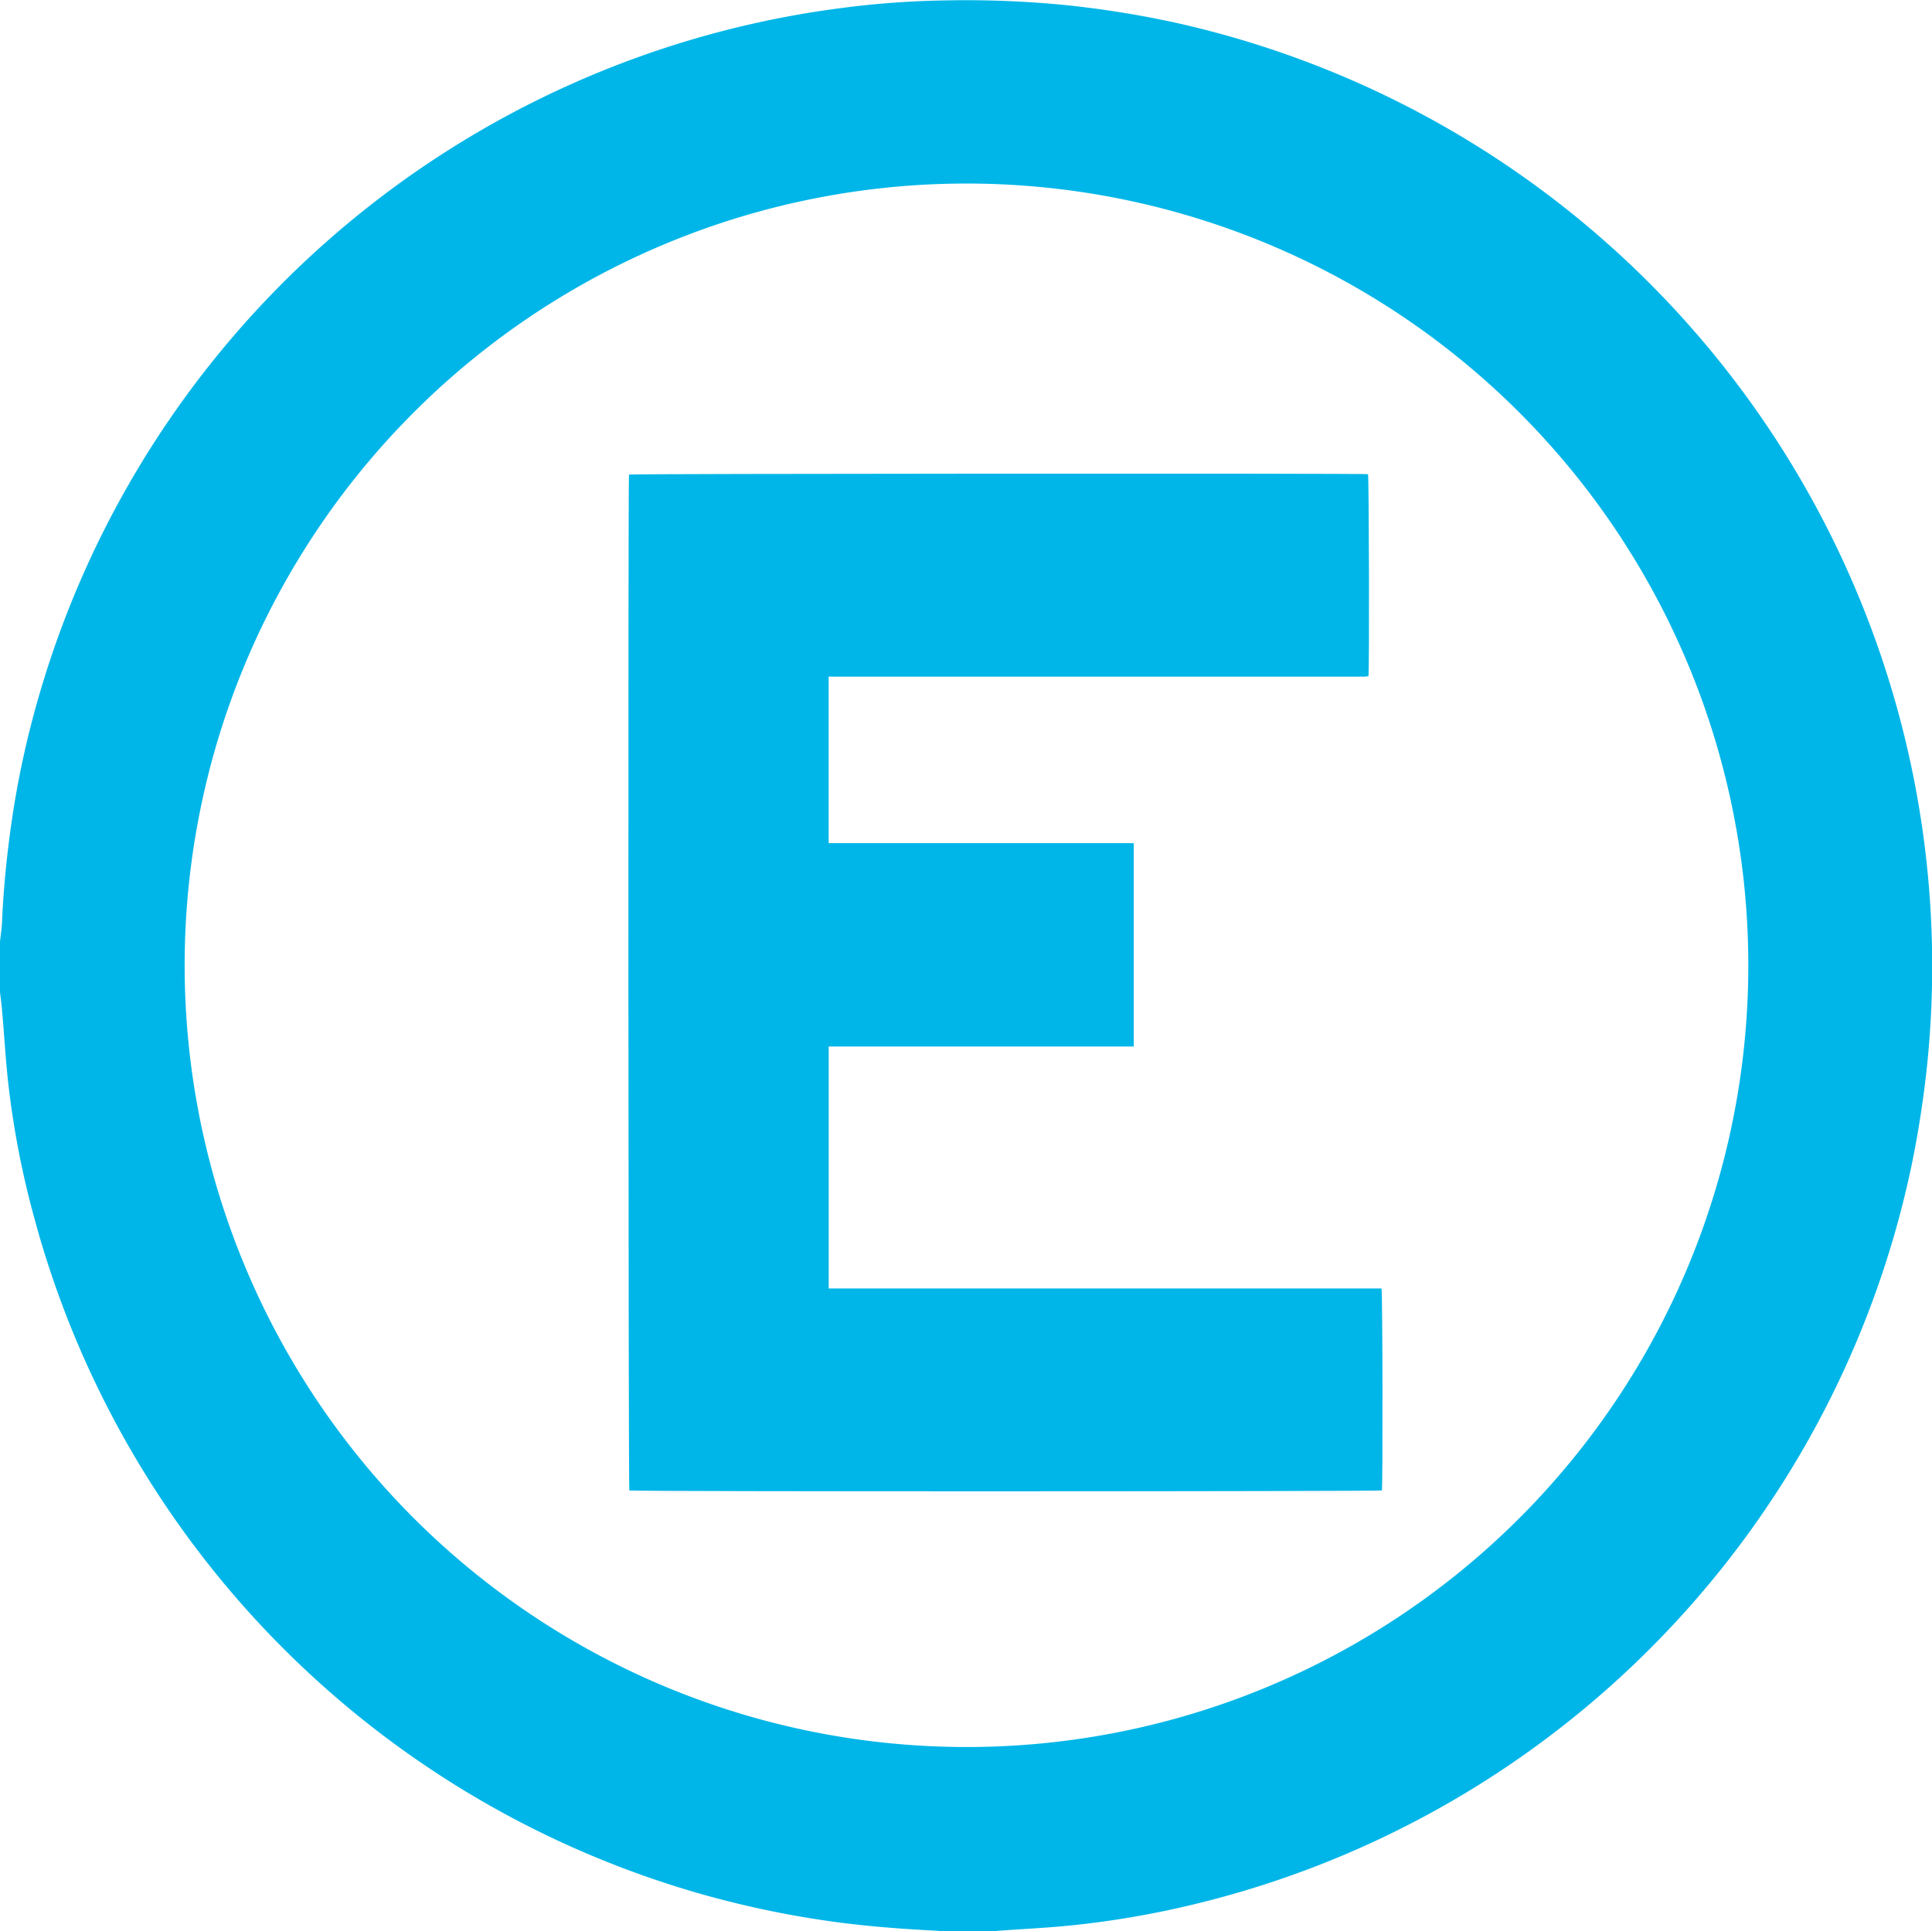
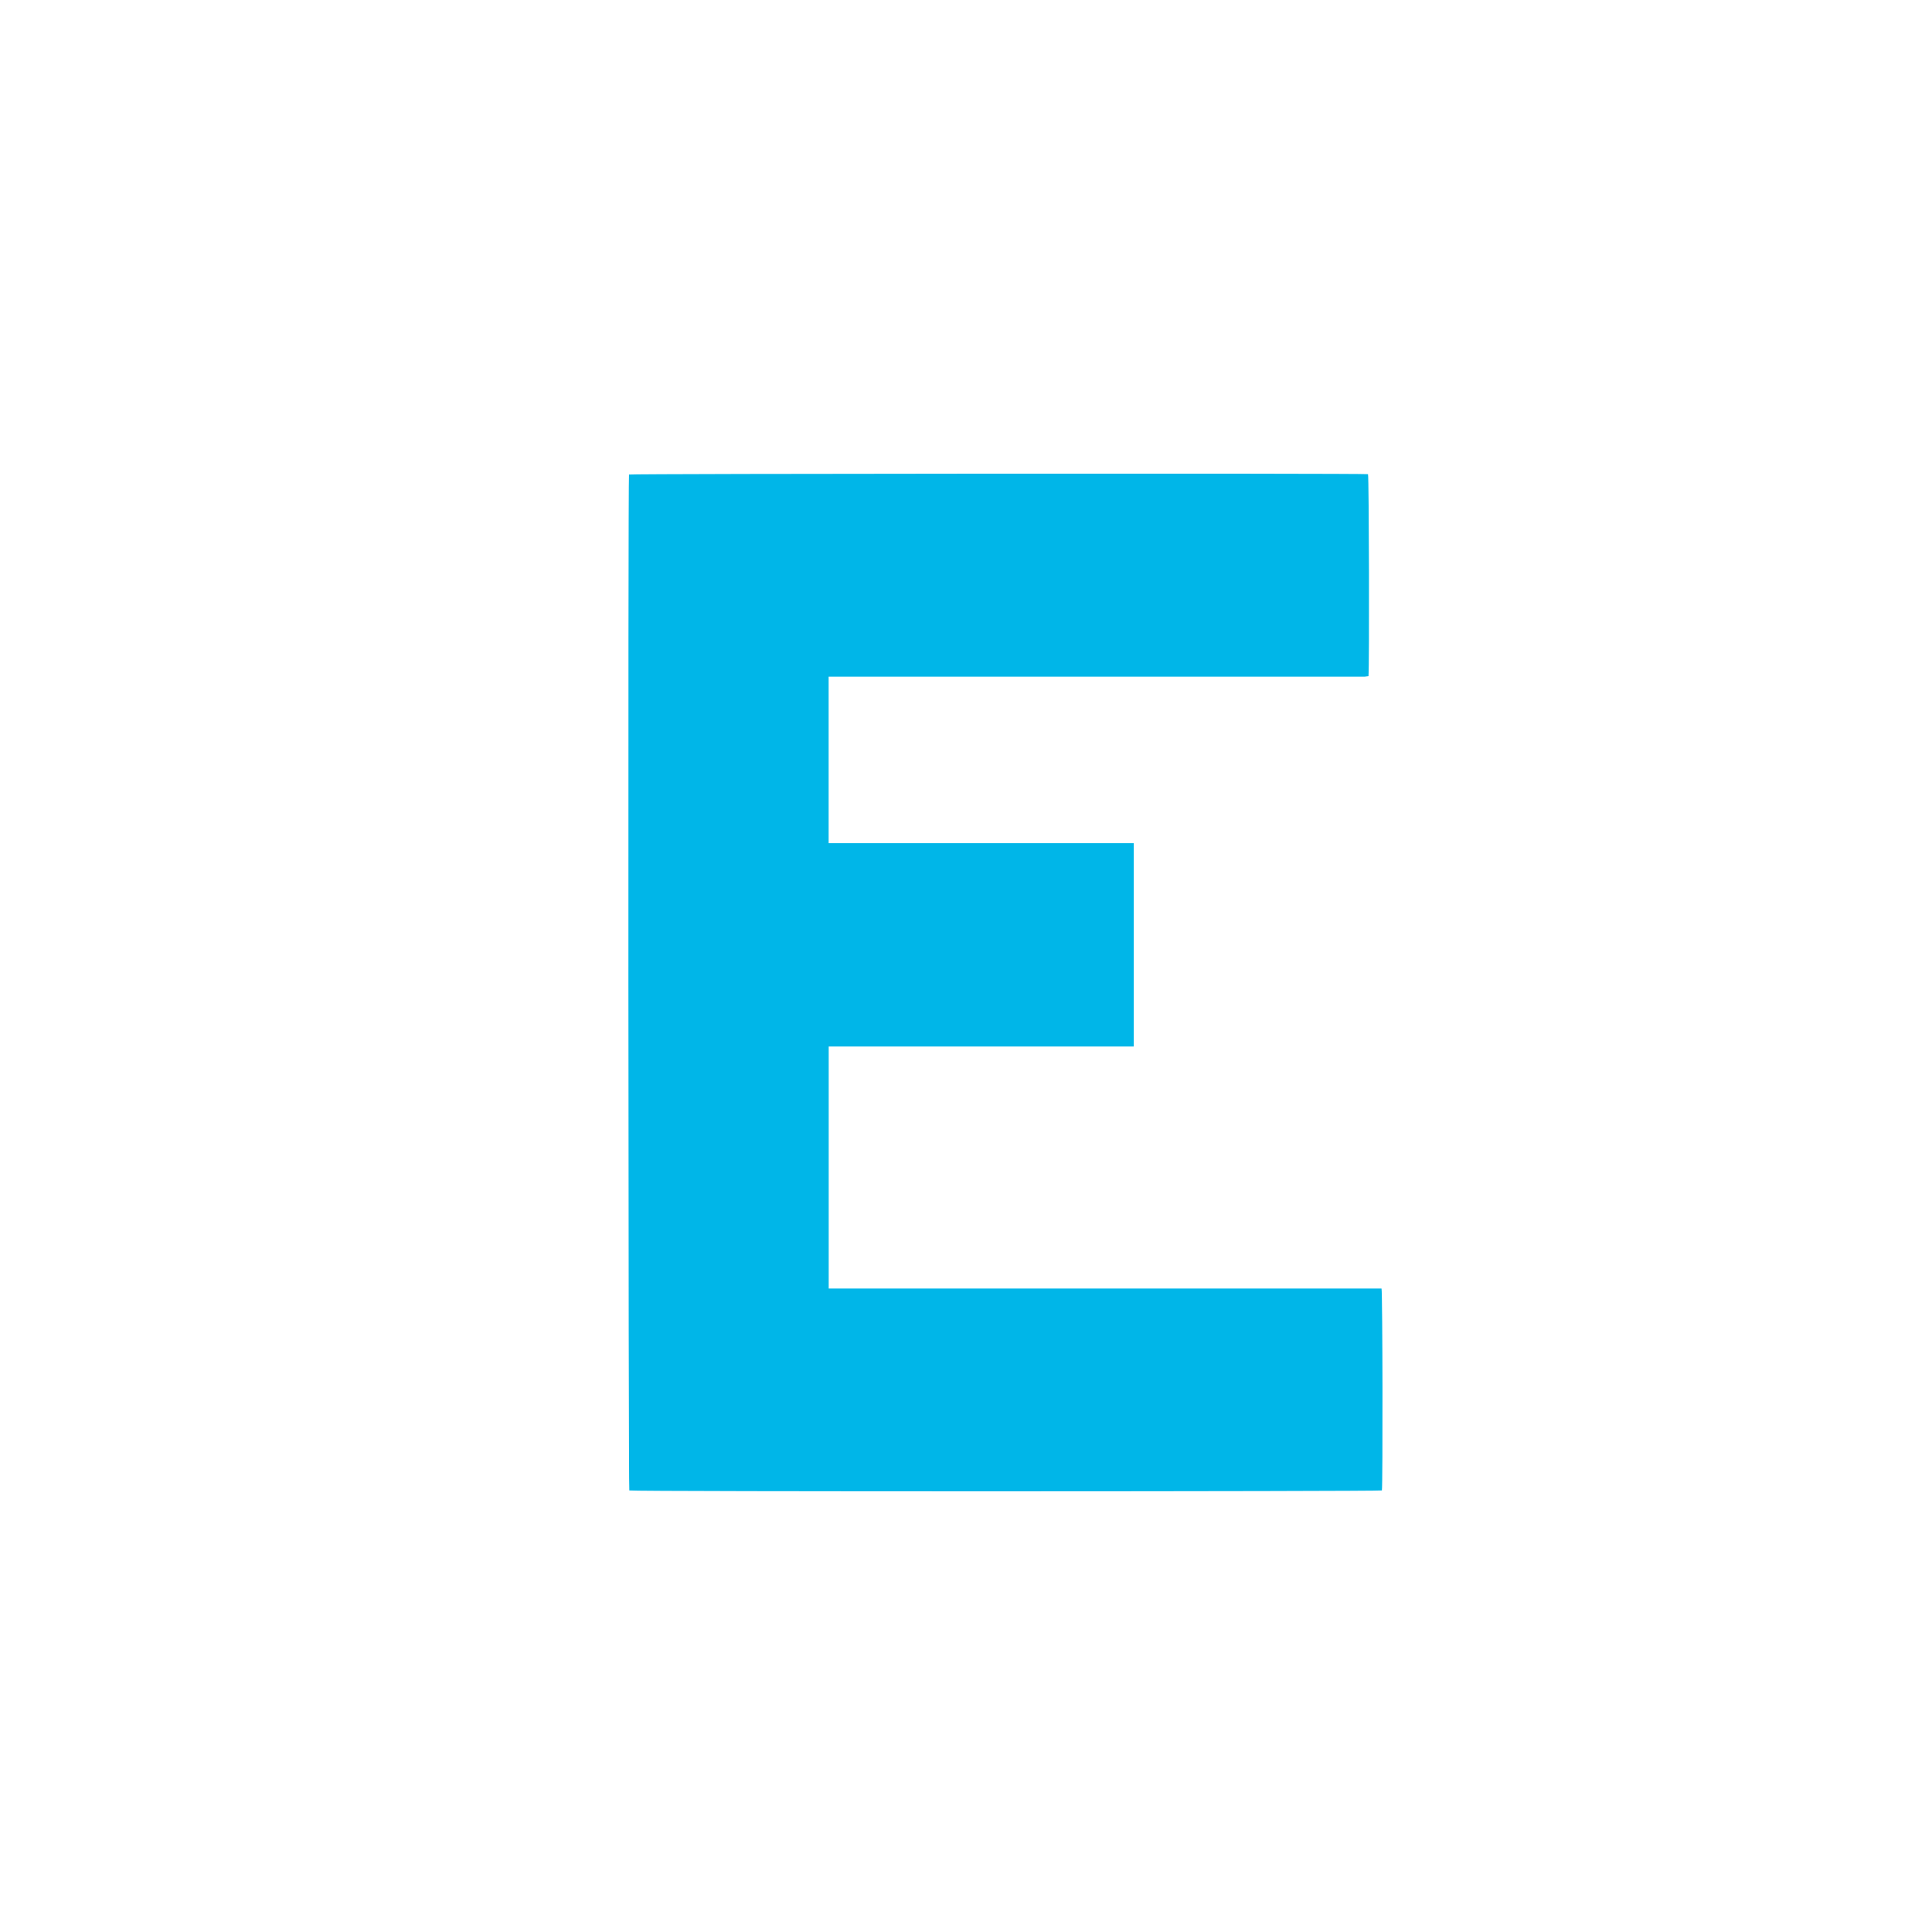
<svg xmlns="http://www.w3.org/2000/svg" width="29.923" height="29.916" viewBox="0 0 29.923 29.916">
  <defs>
    <style>.a{fill:#00b6e8;}</style>
  </defs>
  <g transform="translate(-1328.283 -699.211)">
    <g transform="translate(1328.283 699.211)">
-       <path class="a" d="M1328.283,714.581v-.786c.011-.1.027-.2.031-.3.02-.45.061-.9.12-1.344a14.4,14.4,0,0,1,.484-2.269,14.929,14.929,0,0,1,12.4-10.547,13.934,13.934,0,0,1,1.635-.118,15.711,15.711,0,0,1,1.835.073,15.5,15.5,0,0,1,1.685.269,14.973,14.973,0,0,1,11.661,16.115,16.008,16.008,0,0,1-.249,1.611,14.926,14.926,0,0,1-11.14,11.431,14.163,14.163,0,0,1-1.918.324c-.348.034-.7.051-1.048.076-.036,0-.073.01-.109.015h-.786c-.036-.005-.073-.013-.109-.014-.566-.029-1.13-.072-1.691-.154a15.008,15.008,0,0,1-1.935-.412,14.931,14.931,0,0,1-10.342-10.5,13.639,13.639,0,0,1-.395-2.052c-.044-.387-.064-.777-.1-1.166C1328.306,714.749,1328.293,714.665,1328.283,714.581Zm27.078-.424a12.109,12.109,0,1,0-12.142,12.115A12.105,12.105,0,0,0,1355.361,714.157Z" transform="translate(-1328.283 -699.211)" />
      <path class="a" d="M1392.65,748.752h-4.725V752.5h8.562c.017.065.021,3.036.006,3.129-.055.016-11.558.02-11.656,0-.015-.055-.021-15.629-.005-15.736.056-.015,11.323-.021,11.446-.006.015.056.022,2.97.007,3.129-.018,0-.038.006-.058.007s-.052,0-.078,0h-8.225v2.579h4.726Z" transform="translate(-1375.09 -732.542)" />
    </g>
  </g>
</svg>